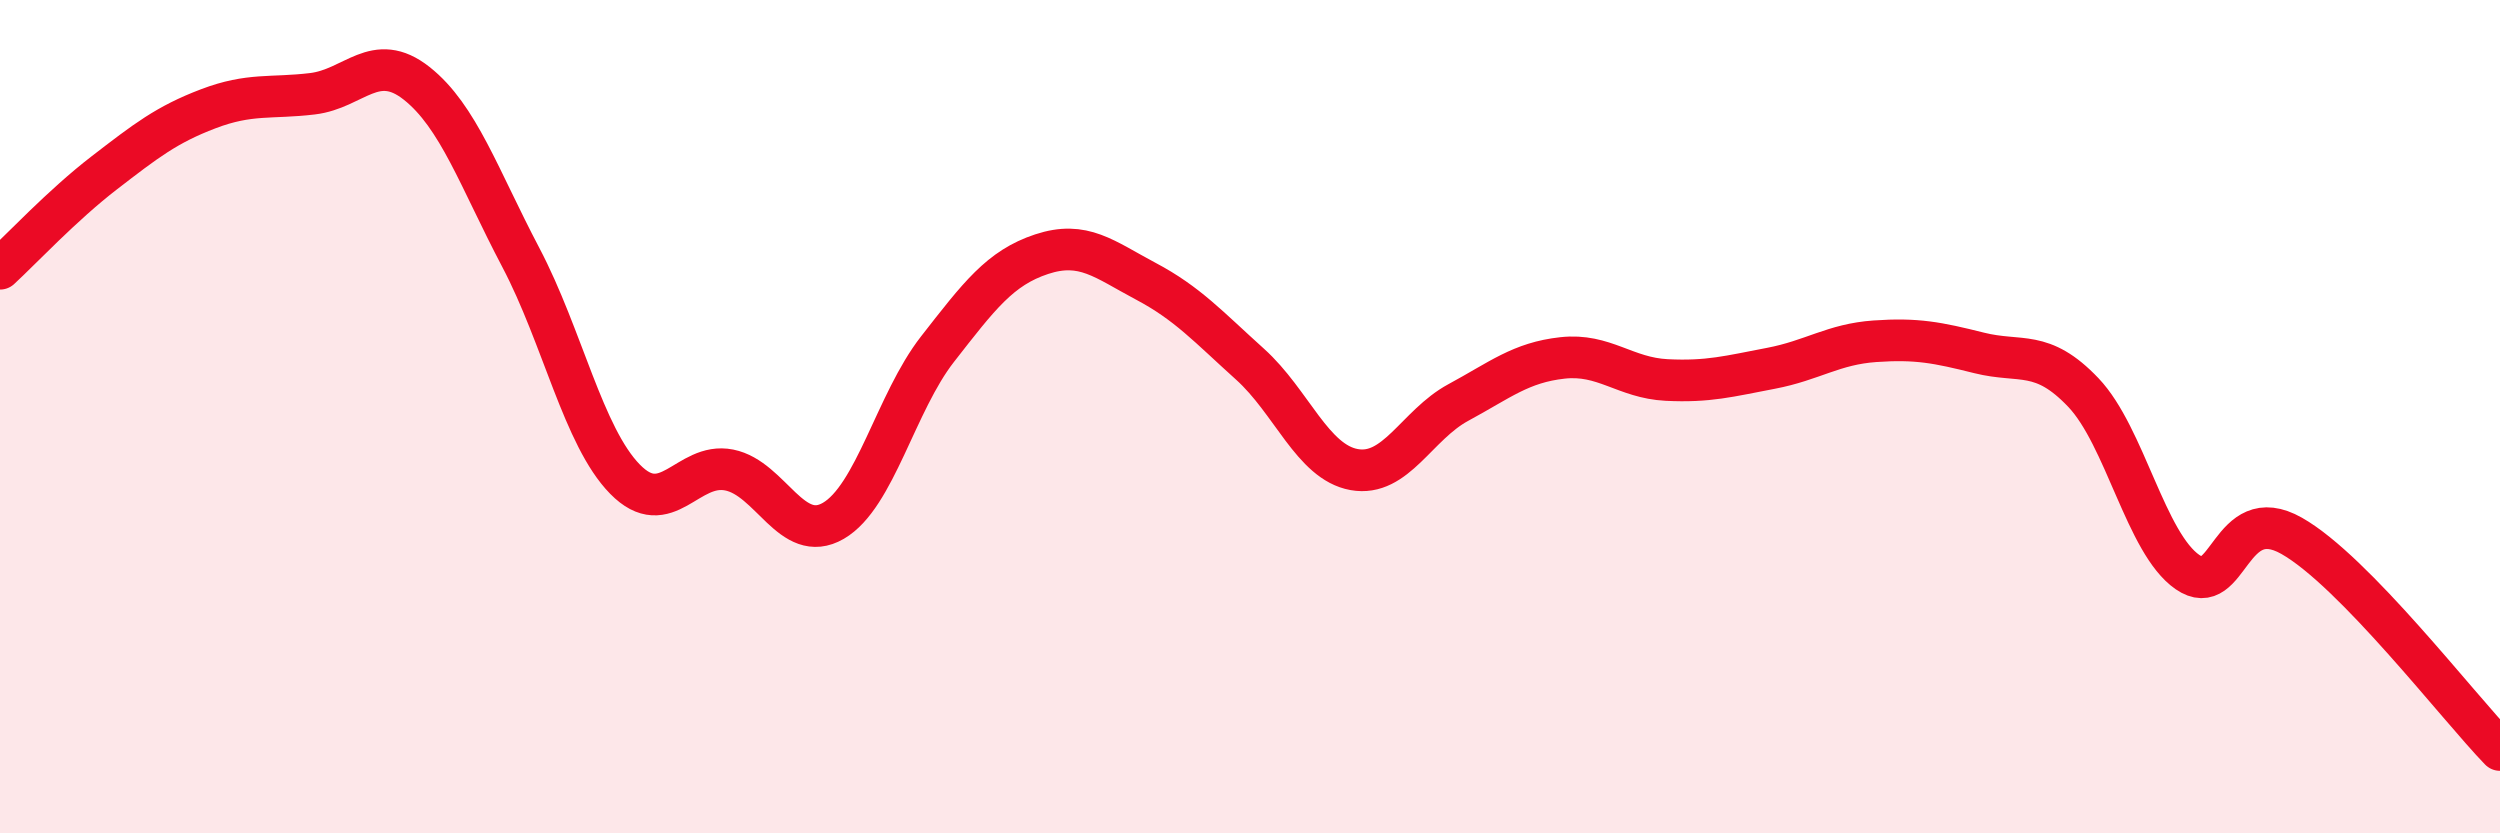
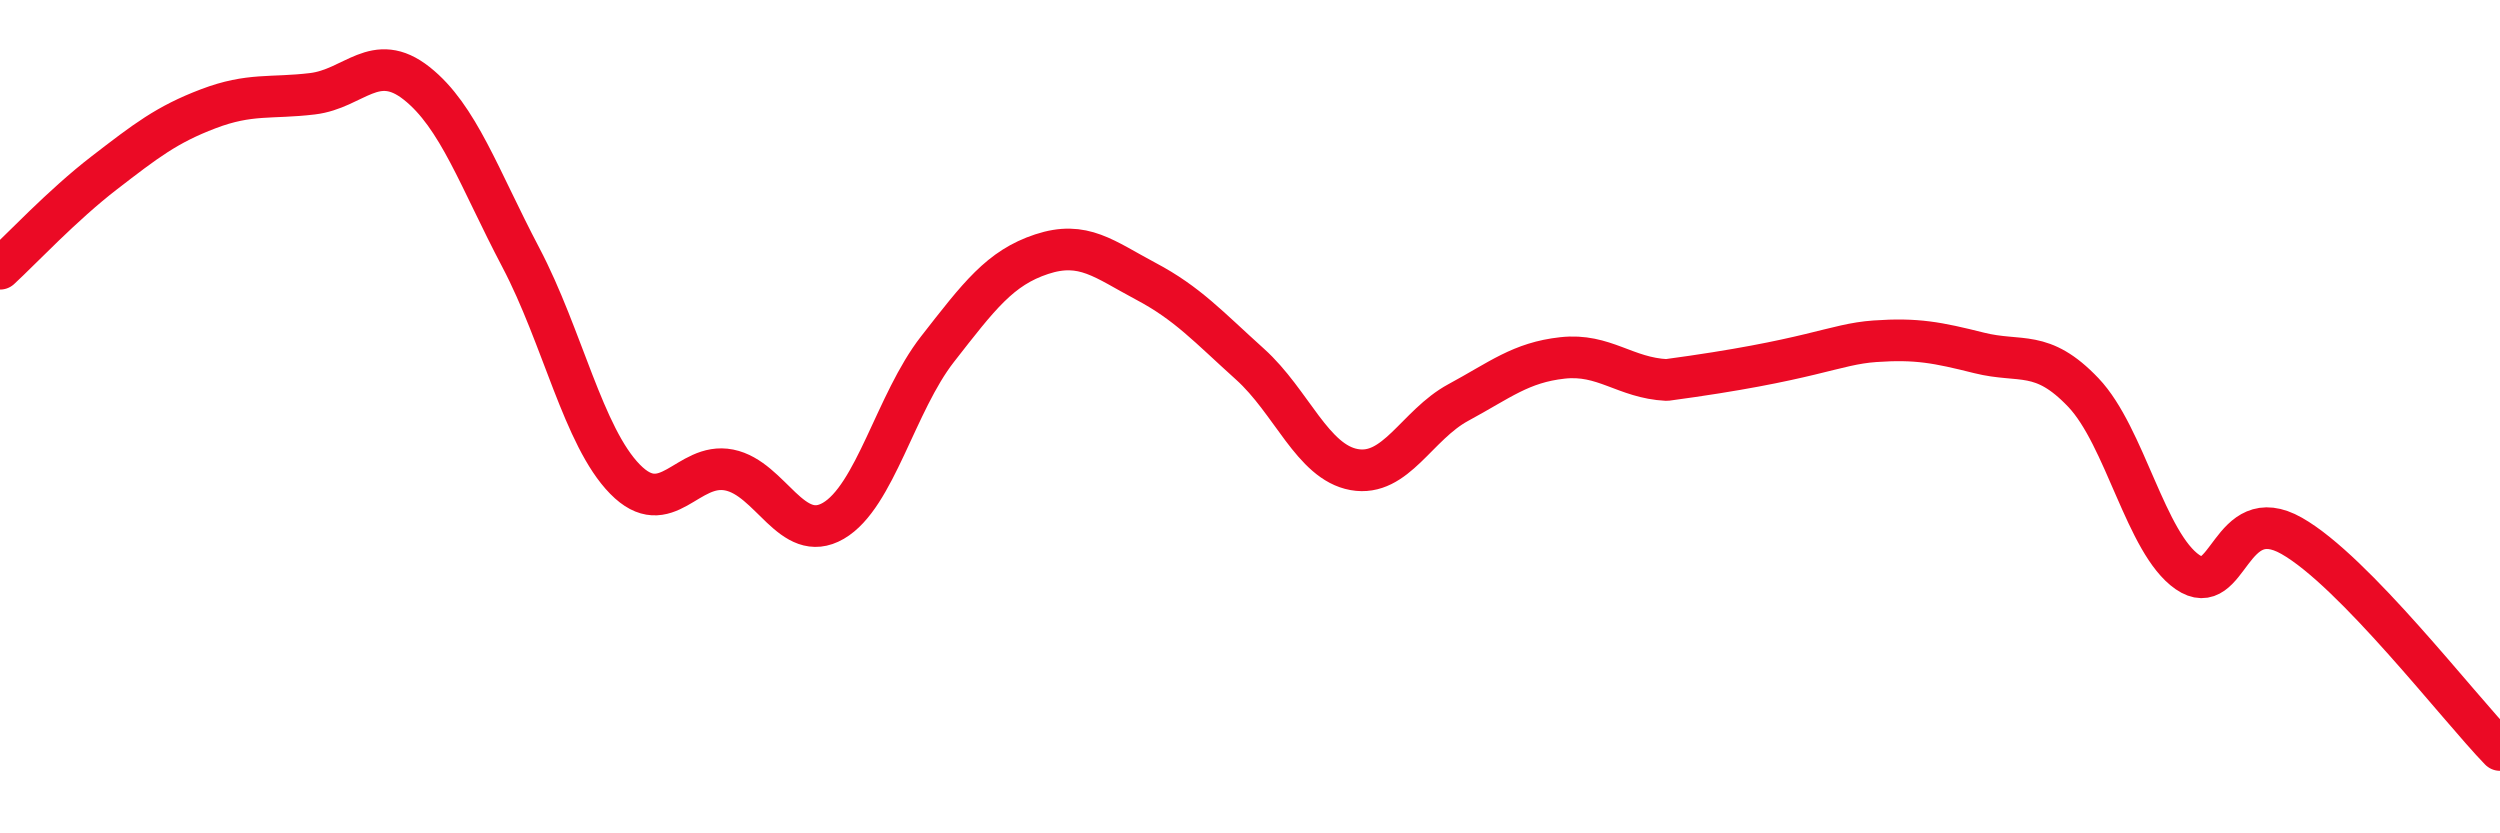
<svg xmlns="http://www.w3.org/2000/svg" width="60" height="20" viewBox="0 0 60 20">
-   <path d="M 0,6.45 C 0.5,5.99 1.5,4.92 2.5,4.15 C 3.5,3.38 4,2.99 5,2.61 C 6,2.23 6.5,2.37 7.5,2.25 C 8.5,2.13 9,1.21 10,2 C 11,2.79 11.5,4.28 12.5,6.18 C 13.5,8.08 14,10.48 15,11.5 C 16,12.52 16.5,11.08 17.5,11.28 C 18.5,11.48 19,13.08 20,12.5 C 21,11.92 21.5,9.66 22.5,8.38 C 23.5,7.1 24,6.43 25,6.1 C 26,5.77 26.5,6.22 27.5,6.75 C 28.5,7.28 29,7.84 30,8.74 C 31,9.64 31.5,11.09 32.5,11.27 C 33.5,11.45 34,10.2 35,9.66 C 36,9.12 36.5,8.7 37.5,8.59 C 38.5,8.48 39,9.07 40,9.12 C 41,9.17 41.5,9.03 42.5,8.84 C 43.5,8.65 44,8.26 45,8.19 C 46,8.12 46.5,8.22 47.5,8.47 C 48.5,8.72 49,8.37 50,9.42 C 51,10.47 51.5,13.04 52.5,13.73 C 53.5,14.42 53.5,12.01 55,12.86 C 56.5,13.71 59,16.97 60,18L60 20L0 20Z" fill="#EB0A25" opacity="0.1" stroke-linecap="round" stroke-linejoin="round" />
-   <path d="M 0,6.45 C 0.5,5.99 1.5,4.92 2.5,4.15 C 3.5,3.38 4,2.99 5,2.61 C 6,2.23 6.5,2.37 7.5,2.25 C 8.5,2.13 9,1.21 10,2 C 11,2.79 11.5,4.28 12.5,6.18 C 13.5,8.08 14,10.48 15,11.5 C 16,12.52 16.5,11.08 17.5,11.28 C 18.5,11.48 19,13.08 20,12.5 C 21,11.92 21.5,9.66 22.5,8.38 C 23.5,7.1 24,6.43 25,6.1 C 26,5.77 26.5,6.22 27.5,6.75 C 28.5,7.28 29,7.84 30,8.74 C 31,9.64 31.5,11.09 32.5,11.27 C 33.5,11.45 34,10.2 35,9.66 C 36,9.12 36.5,8.7 37.5,8.59 C 38.5,8.48 39,9.07 40,9.12 C 41,9.17 41.5,9.03 42.5,8.84 C 43.5,8.65 44,8.26 45,8.19 C 46,8.12 46.5,8.22 47.5,8.47 C 48.5,8.72 49,8.37 50,9.42 C 51,10.47 51.5,13.04 52.5,13.73 C 53.5,14.42 53.5,12.01 55,12.86 C 56.5,13.71 59,16.97 60,18" stroke="#EB0A25" stroke-width="1" fill="none" stroke-linecap="round" stroke-linejoin="round" />
+   <path d="M 0,6.45 C 0.5,5.99 1.5,4.92 2.5,4.15 C 3.5,3.38 4,2.99 5,2.61 C 6,2.23 6.5,2.37 7.5,2.25 C 8.5,2.13 9,1.21 10,2 C 11,2.79 11.5,4.28 12.5,6.18 C 13.5,8.08 14,10.48 15,11.5 C 16,12.52 16.5,11.08 17.5,11.28 C 18.5,11.48 19,13.08 20,12.5 C 21,11.92 21.5,9.66 22.5,8.38 C 23.5,7.1 24,6.43 25,6.1 C 26,5.77 26.5,6.22 27.5,6.75 C 28.5,7.28 29,7.84 30,8.74 C 31,9.64 31.5,11.09 32.5,11.27 C 33.5,11.45 34,10.2 35,9.66 C 36,9.12 36.5,8.7 37.5,8.59 C 38.5,8.48 39,9.07 40,9.12 C 43.5,8.65 44,8.26 45,8.19 C 46,8.12 46.5,8.22 47.5,8.47 C 48.5,8.72 49,8.37 50,9.42 C 51,10.47 51.5,13.04 52.5,13.73 C 53.5,14.42 53.5,12.01 55,12.86 C 56.5,13.71 59,16.97 60,18" stroke="#EB0A25" stroke-width="1" fill="none" stroke-linecap="round" stroke-linejoin="round" />
</svg>